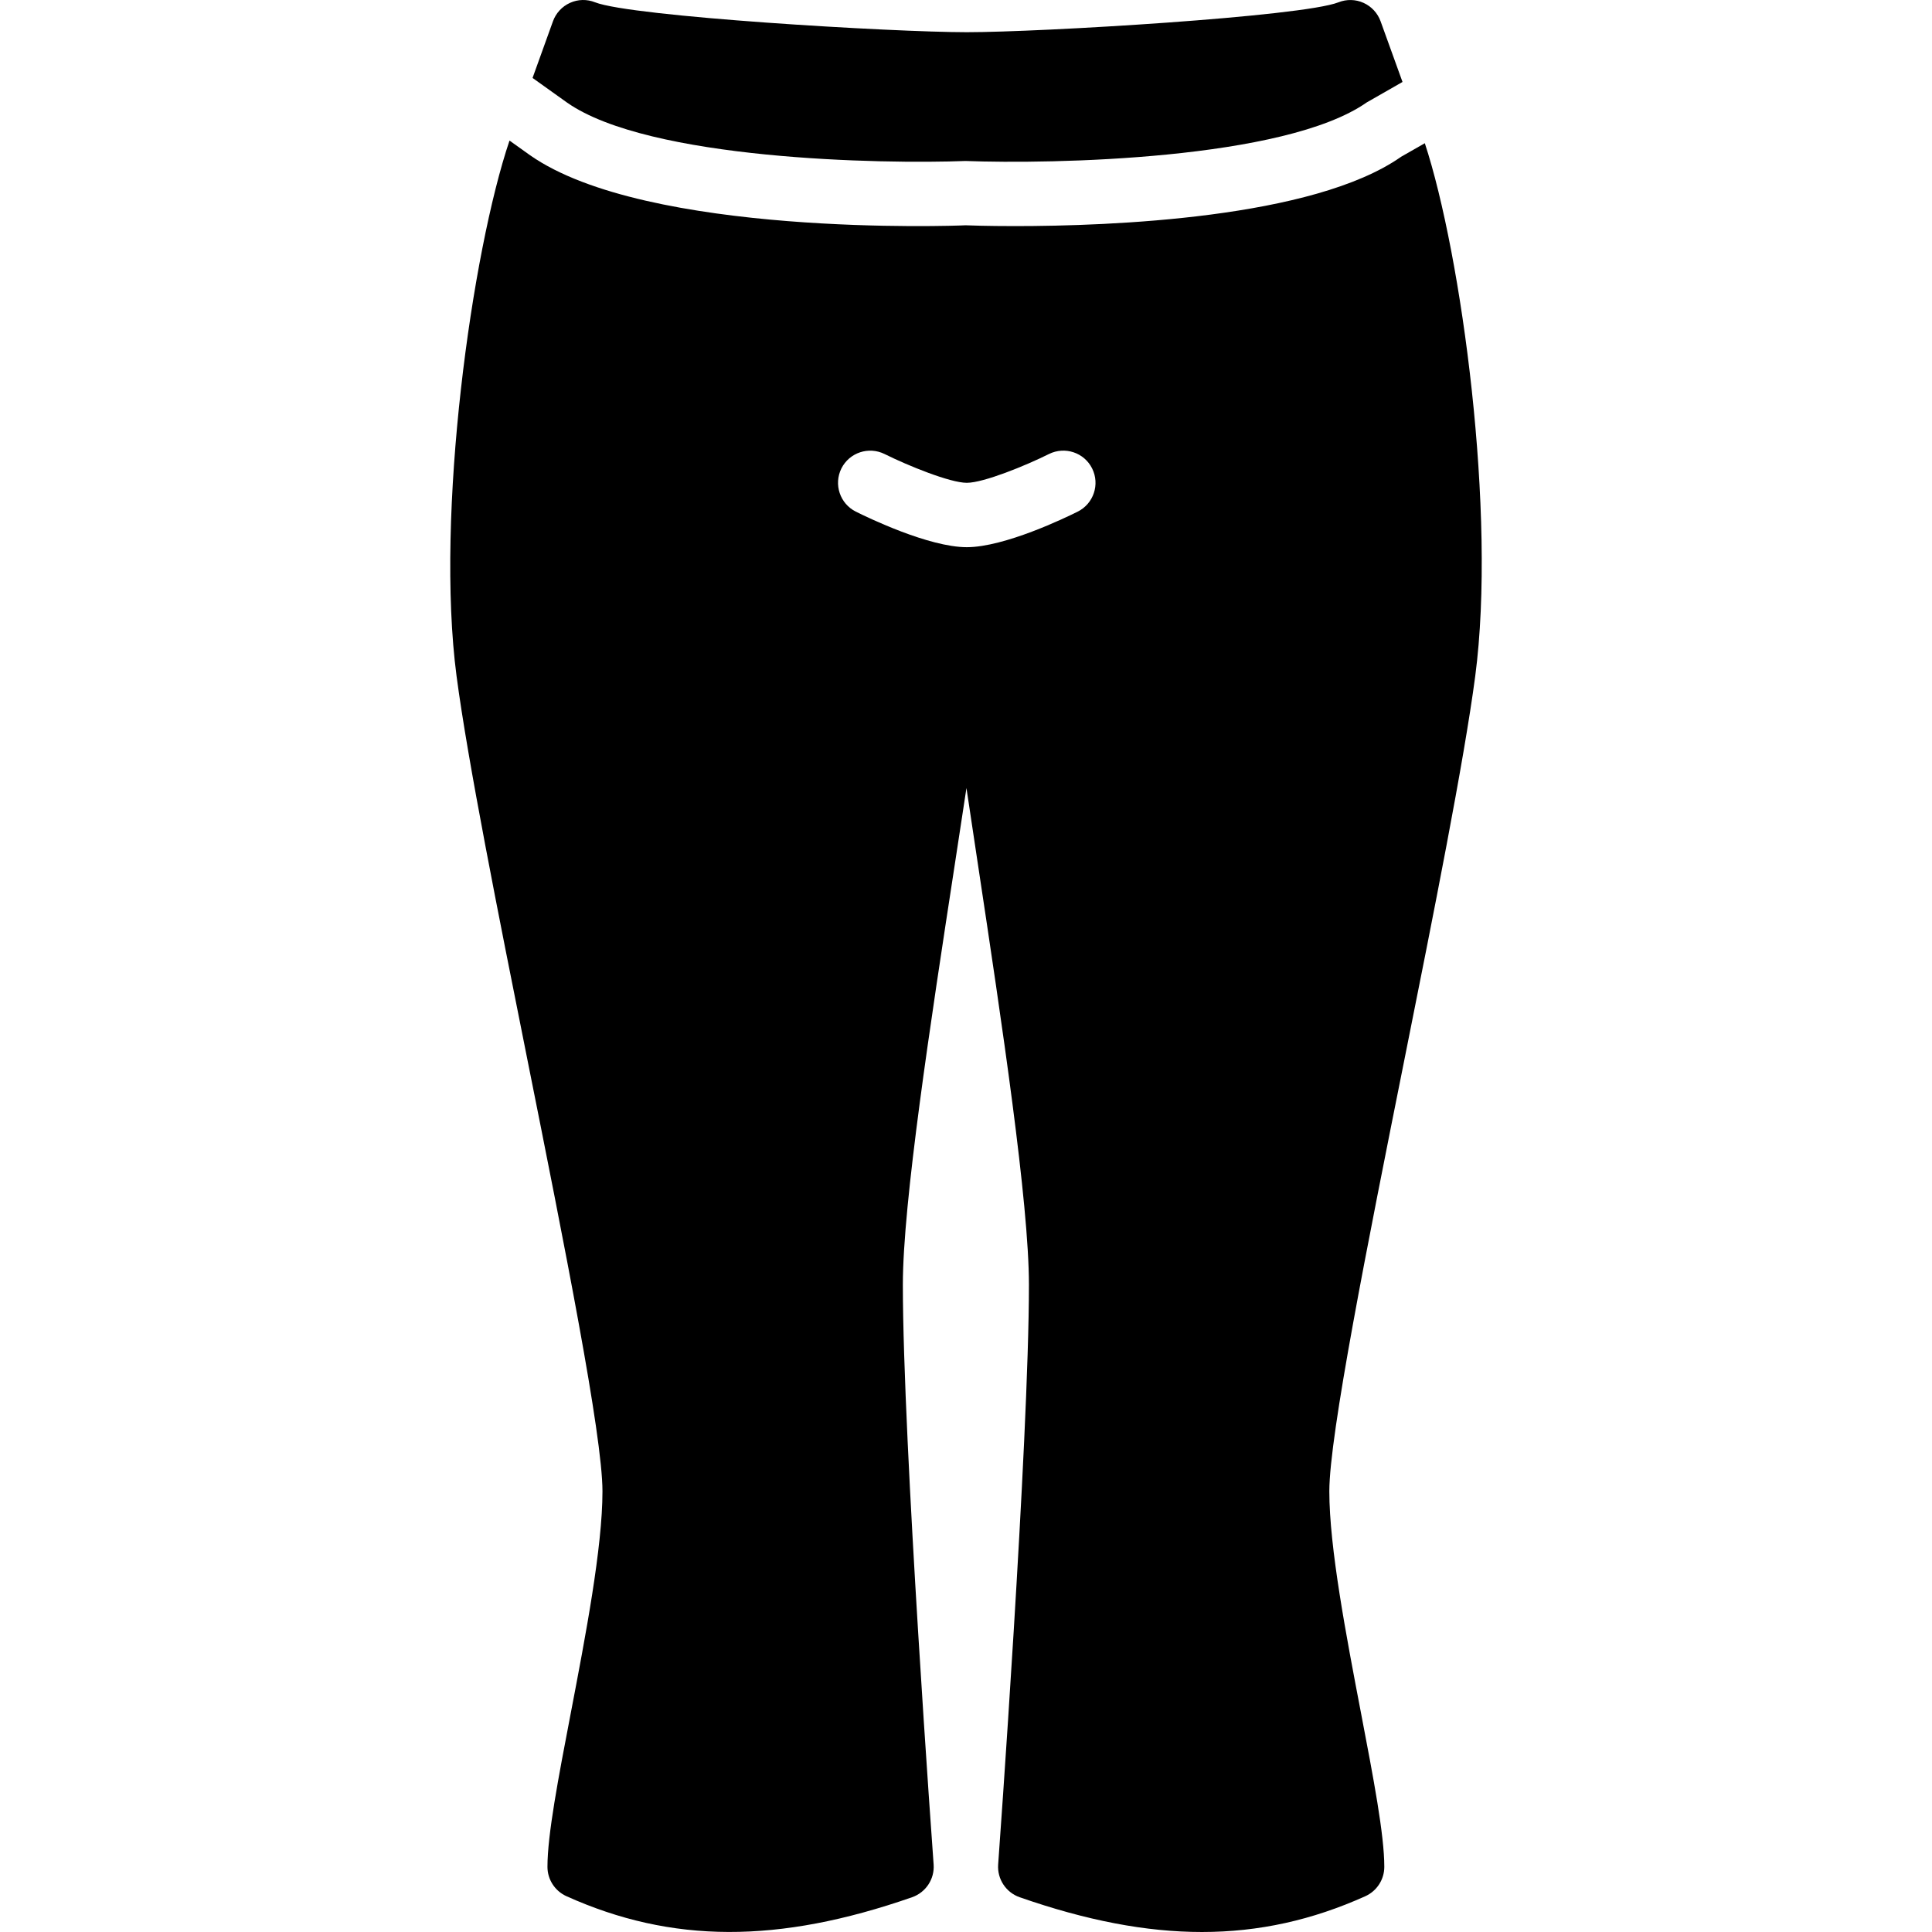
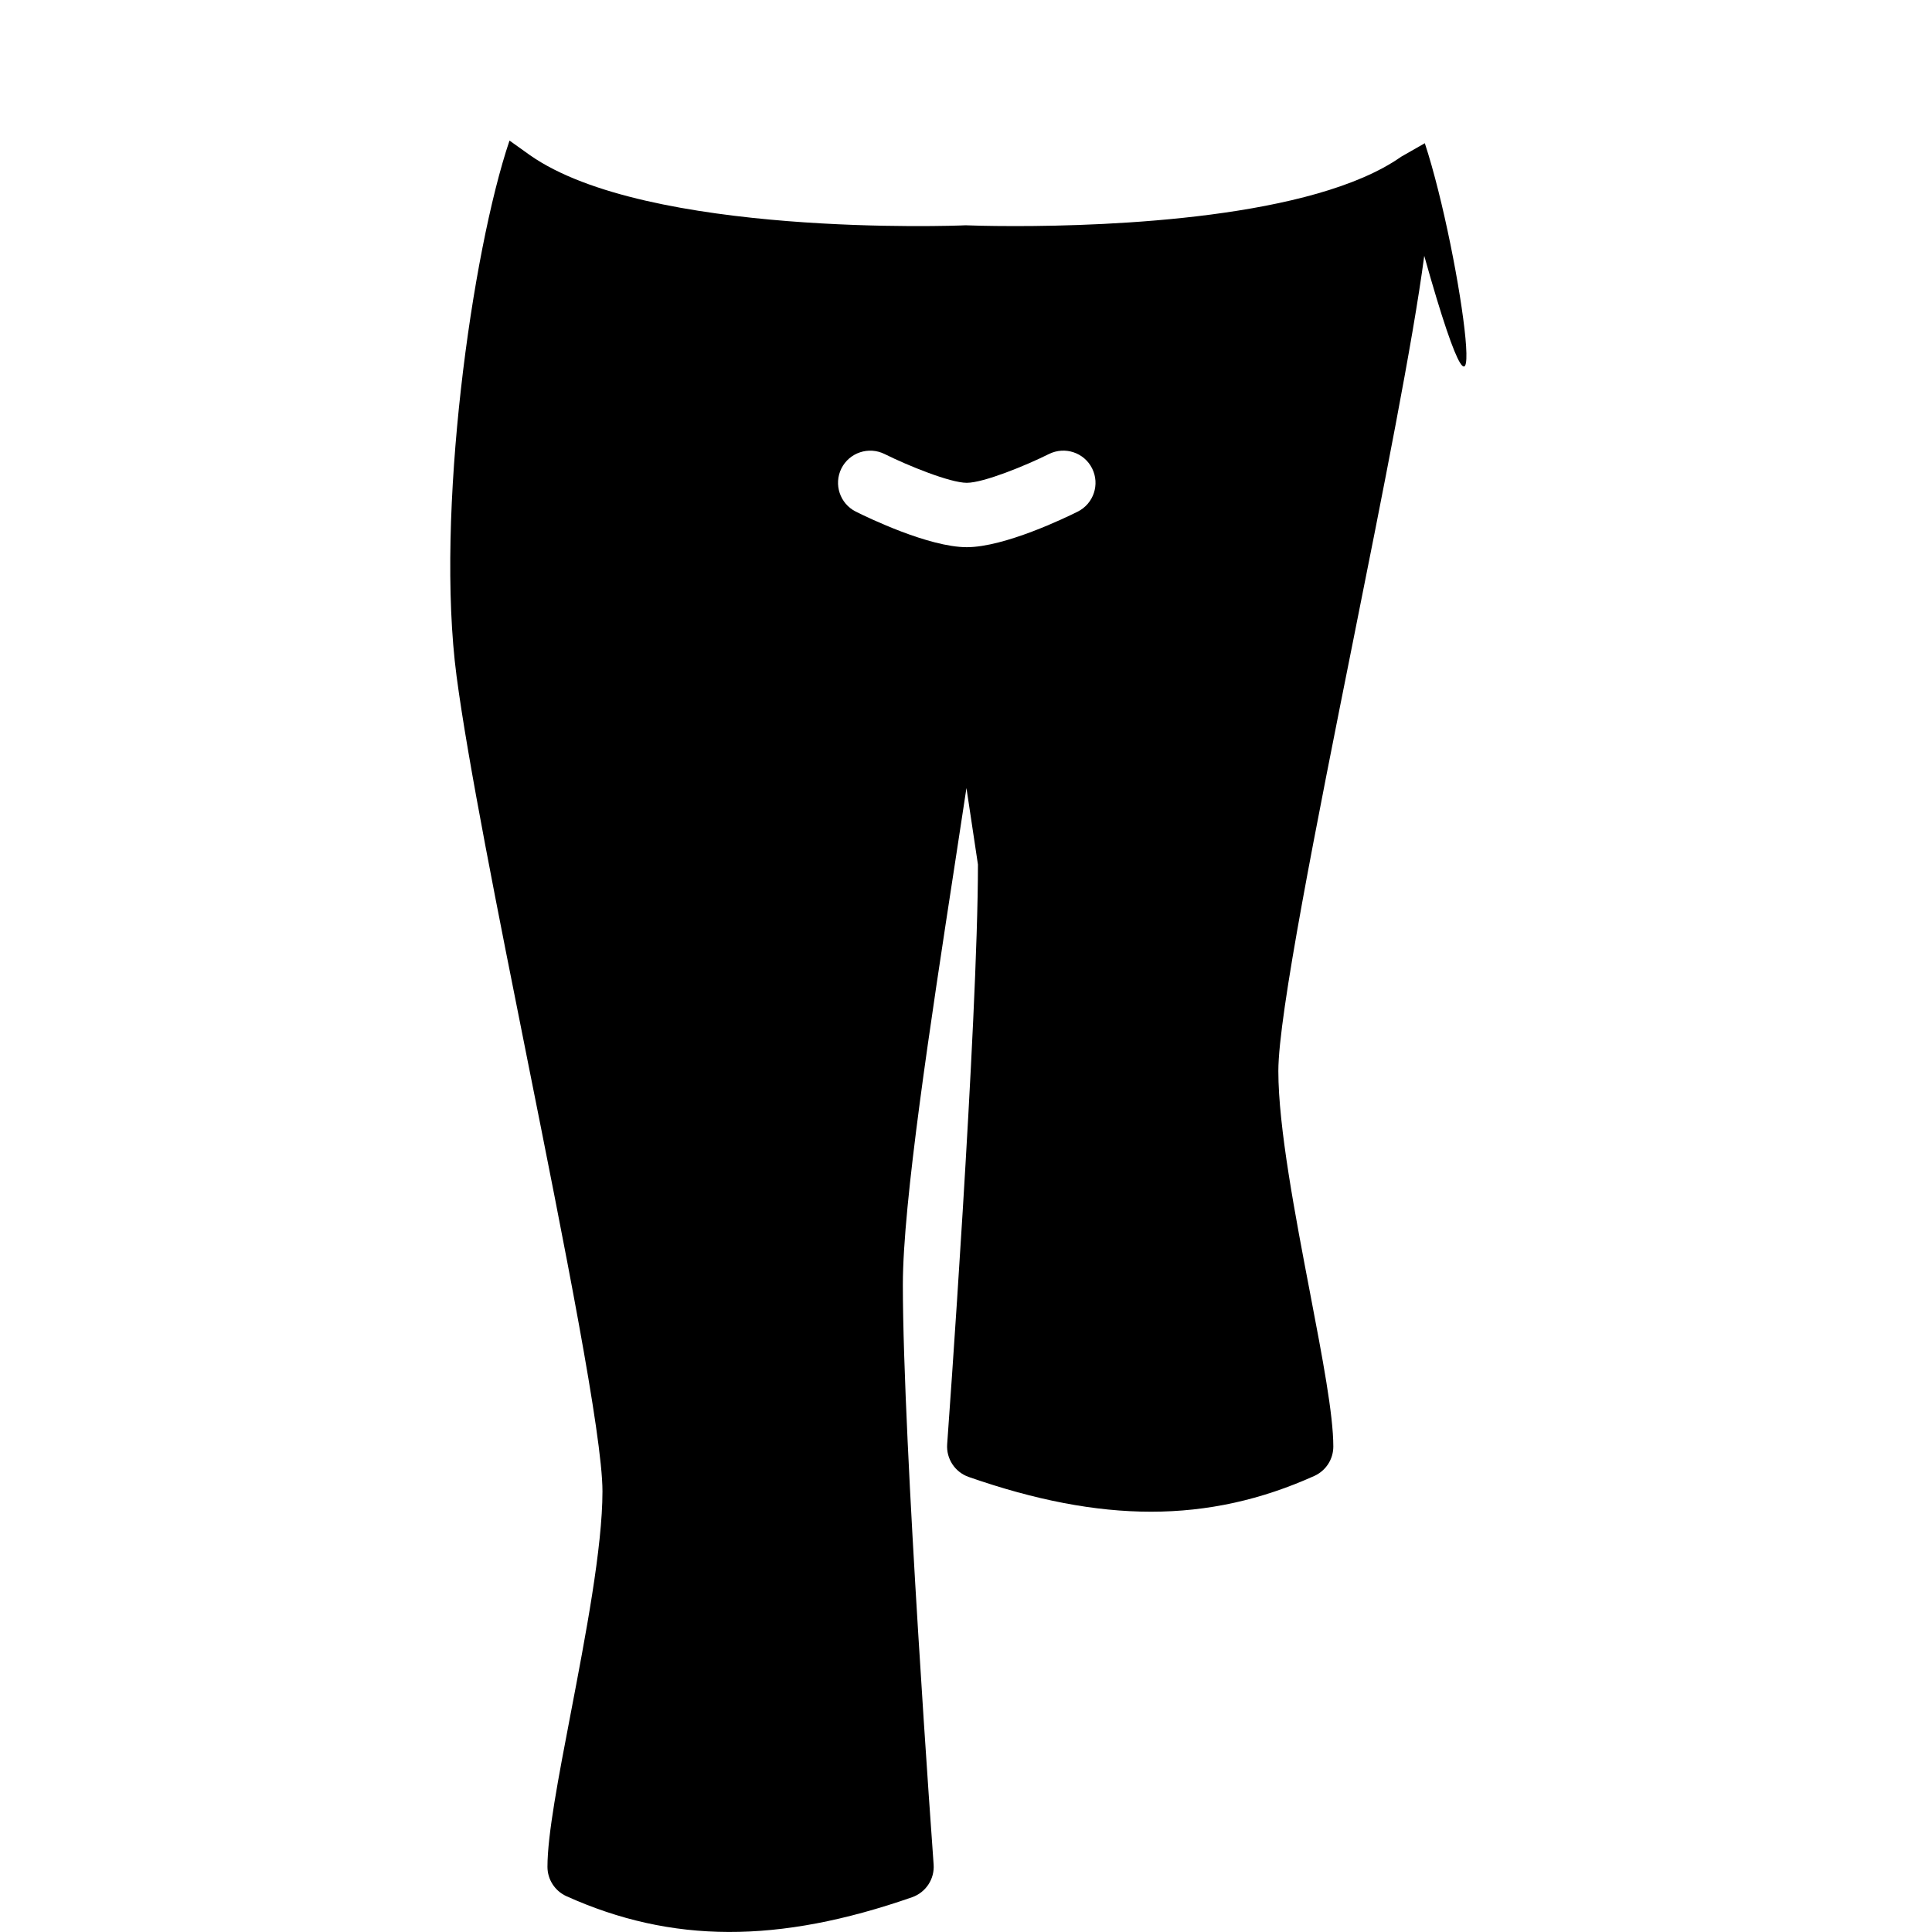
<svg xmlns="http://www.w3.org/2000/svg" fill="#000000" height="800px" width="800px" version="1.1" id="Layer_1" viewBox="0 0 503.822 503.822" xml:space="preserve">
  <g transform="translate(0 -1)">
    <g>
      <g>
-         <path d="M251.785,42.98c22.335,0.848,83.238-0.269,104.624-15.268l9.334-5.338l-5.716-15.822     c-0.772-2.132-2.375-3.869-4.44-4.801c-2.065-0.94-4.432-0.99-6.538-0.151c-9.476,3.743-77.614,7.798-96.936,7.798     s-87.46-4.054-96.936-7.798c-2.115-0.848-4.474-0.797-6.538,0.151c-2.065,0.932-3.668,2.669-4.44,4.801l-5.321,14.772     l8.998,6.429C169.202,42.703,230.138,43.819,251.785,42.98z" />
-         <path d="M371.561,38.347l-6.169,3.525C342.469,57.987,289.389,59.96,264.713,59.96c-7.327,0-12.145-0.176-12.926-0.21     c-2.753,0.159-83.229,3.03-113.605-18.298l-5.313-3.794c-9.812,28.999-19.381,97.372-13.807,139.659     c2.938,22.301,10.836,61.801,18.466,99.991c9.627,48.162,19.582,97.951,19.582,112.59c0,14.672-4.407,37.687-8.293,57.99     c-3.248,16.946-6.052,31.593-6.052,39.936c0,3.307,1.939,6.295,4.952,7.663c27.438,12.347,55.237,12.431,90.137,0.269     c3.592-1.259,5.892-4.759,5.615-8.544c-0.084-1.1-8.024-110.323-8.024-151.166c0-21.387,7.193-68.239,13.539-109.576     c1.041-6.757,2.065-13.446,3.047-19.968c0.974,6.513,1.981,13.194,2.996,19.943c6.236,41.346,13.295,88.198,13.295,109.602     c0,40.842-7.94,150.066-8.024,151.166c-0.277,3.785,2.023,7.286,5.607,8.544c17.324,6.043,32.902,9.065,47.549,9.065     c14.865,0,28.781-3.114,42.597-9.333c3.013-1.368,4.944-4.356,4.944-7.663c0-8.343-2.803-22.99-6.043-39.936     c-3.886-20.304-8.293-43.319-8.293-57.99c0-14.638,9.955-64.428,19.582-112.59c7.638-38.19,15.528-77.69,18.466-99.991     C390.287,134.989,381.146,67.505,371.561,38.347z M281.046,134.418c-3.097,1.553-19.062,9.275-28.932,9.275     c-9.879,0-25.835-7.722-28.941-9.275c-4.138-2.073-5.817-7.118-3.752-11.264c2.082-4.138,7.109-5.808,11.264-3.752     c6.068,3.022,17.072,7.504,21.428,7.504c4.373,0,15.368-4.482,21.42-7.504c4.155-2.065,9.199-0.395,11.264,3.752     C286.871,127.3,285.193,132.345,281.046,134.418z" />
+         <path d="M371.561,38.347l-6.169,3.525C342.469,57.987,289.389,59.96,264.713,59.96c-7.327,0-12.145-0.176-12.926-0.21     c-2.753,0.159-83.229,3.03-113.605-18.298l-5.313-3.794c-9.812,28.999-19.381,97.372-13.807,139.659     c2.938,22.301,10.836,61.801,18.466,99.991c9.627,48.162,19.582,97.951,19.582,112.59c0,14.672-4.407,37.687-8.293,57.99     c-3.248,16.946-6.052,31.593-6.052,39.936c0,3.307,1.939,6.295,4.952,7.663c27.438,12.347,55.237,12.431,90.137,0.269     c3.592-1.259,5.892-4.759,5.615-8.544c-0.084-1.1-8.024-110.323-8.024-151.166c0-21.387,7.193-68.239,13.539-109.576     c1.041-6.757,2.065-13.446,3.047-19.968c0.974,6.513,1.981,13.194,2.996,19.943c0,40.842-7.94,150.066-8.024,151.166c-0.277,3.785,2.023,7.286,5.607,8.544c17.324,6.043,32.902,9.065,47.549,9.065     c14.865,0,28.781-3.114,42.597-9.333c3.013-1.368,4.944-4.356,4.944-7.663c0-8.343-2.803-22.99-6.043-39.936     c-3.886-20.304-8.293-43.319-8.293-57.99c0-14.638,9.955-64.428,19.582-112.59c7.638-38.19,15.528-77.69,18.466-99.991     C390.287,134.989,381.146,67.505,371.561,38.347z M281.046,134.418c-3.097,1.553-19.062,9.275-28.932,9.275     c-9.879,0-25.835-7.722-28.941-9.275c-4.138-2.073-5.817-7.118-3.752-11.264c2.082-4.138,7.109-5.808,11.264-3.752     c6.068,3.022,17.072,7.504,21.428,7.504c4.373,0,15.368-4.482,21.42-7.504c4.155-2.065,9.199-0.395,11.264,3.752     C286.871,127.3,285.193,132.345,281.046,134.418z" />
      </g>
    </g>
  </g>
</svg>